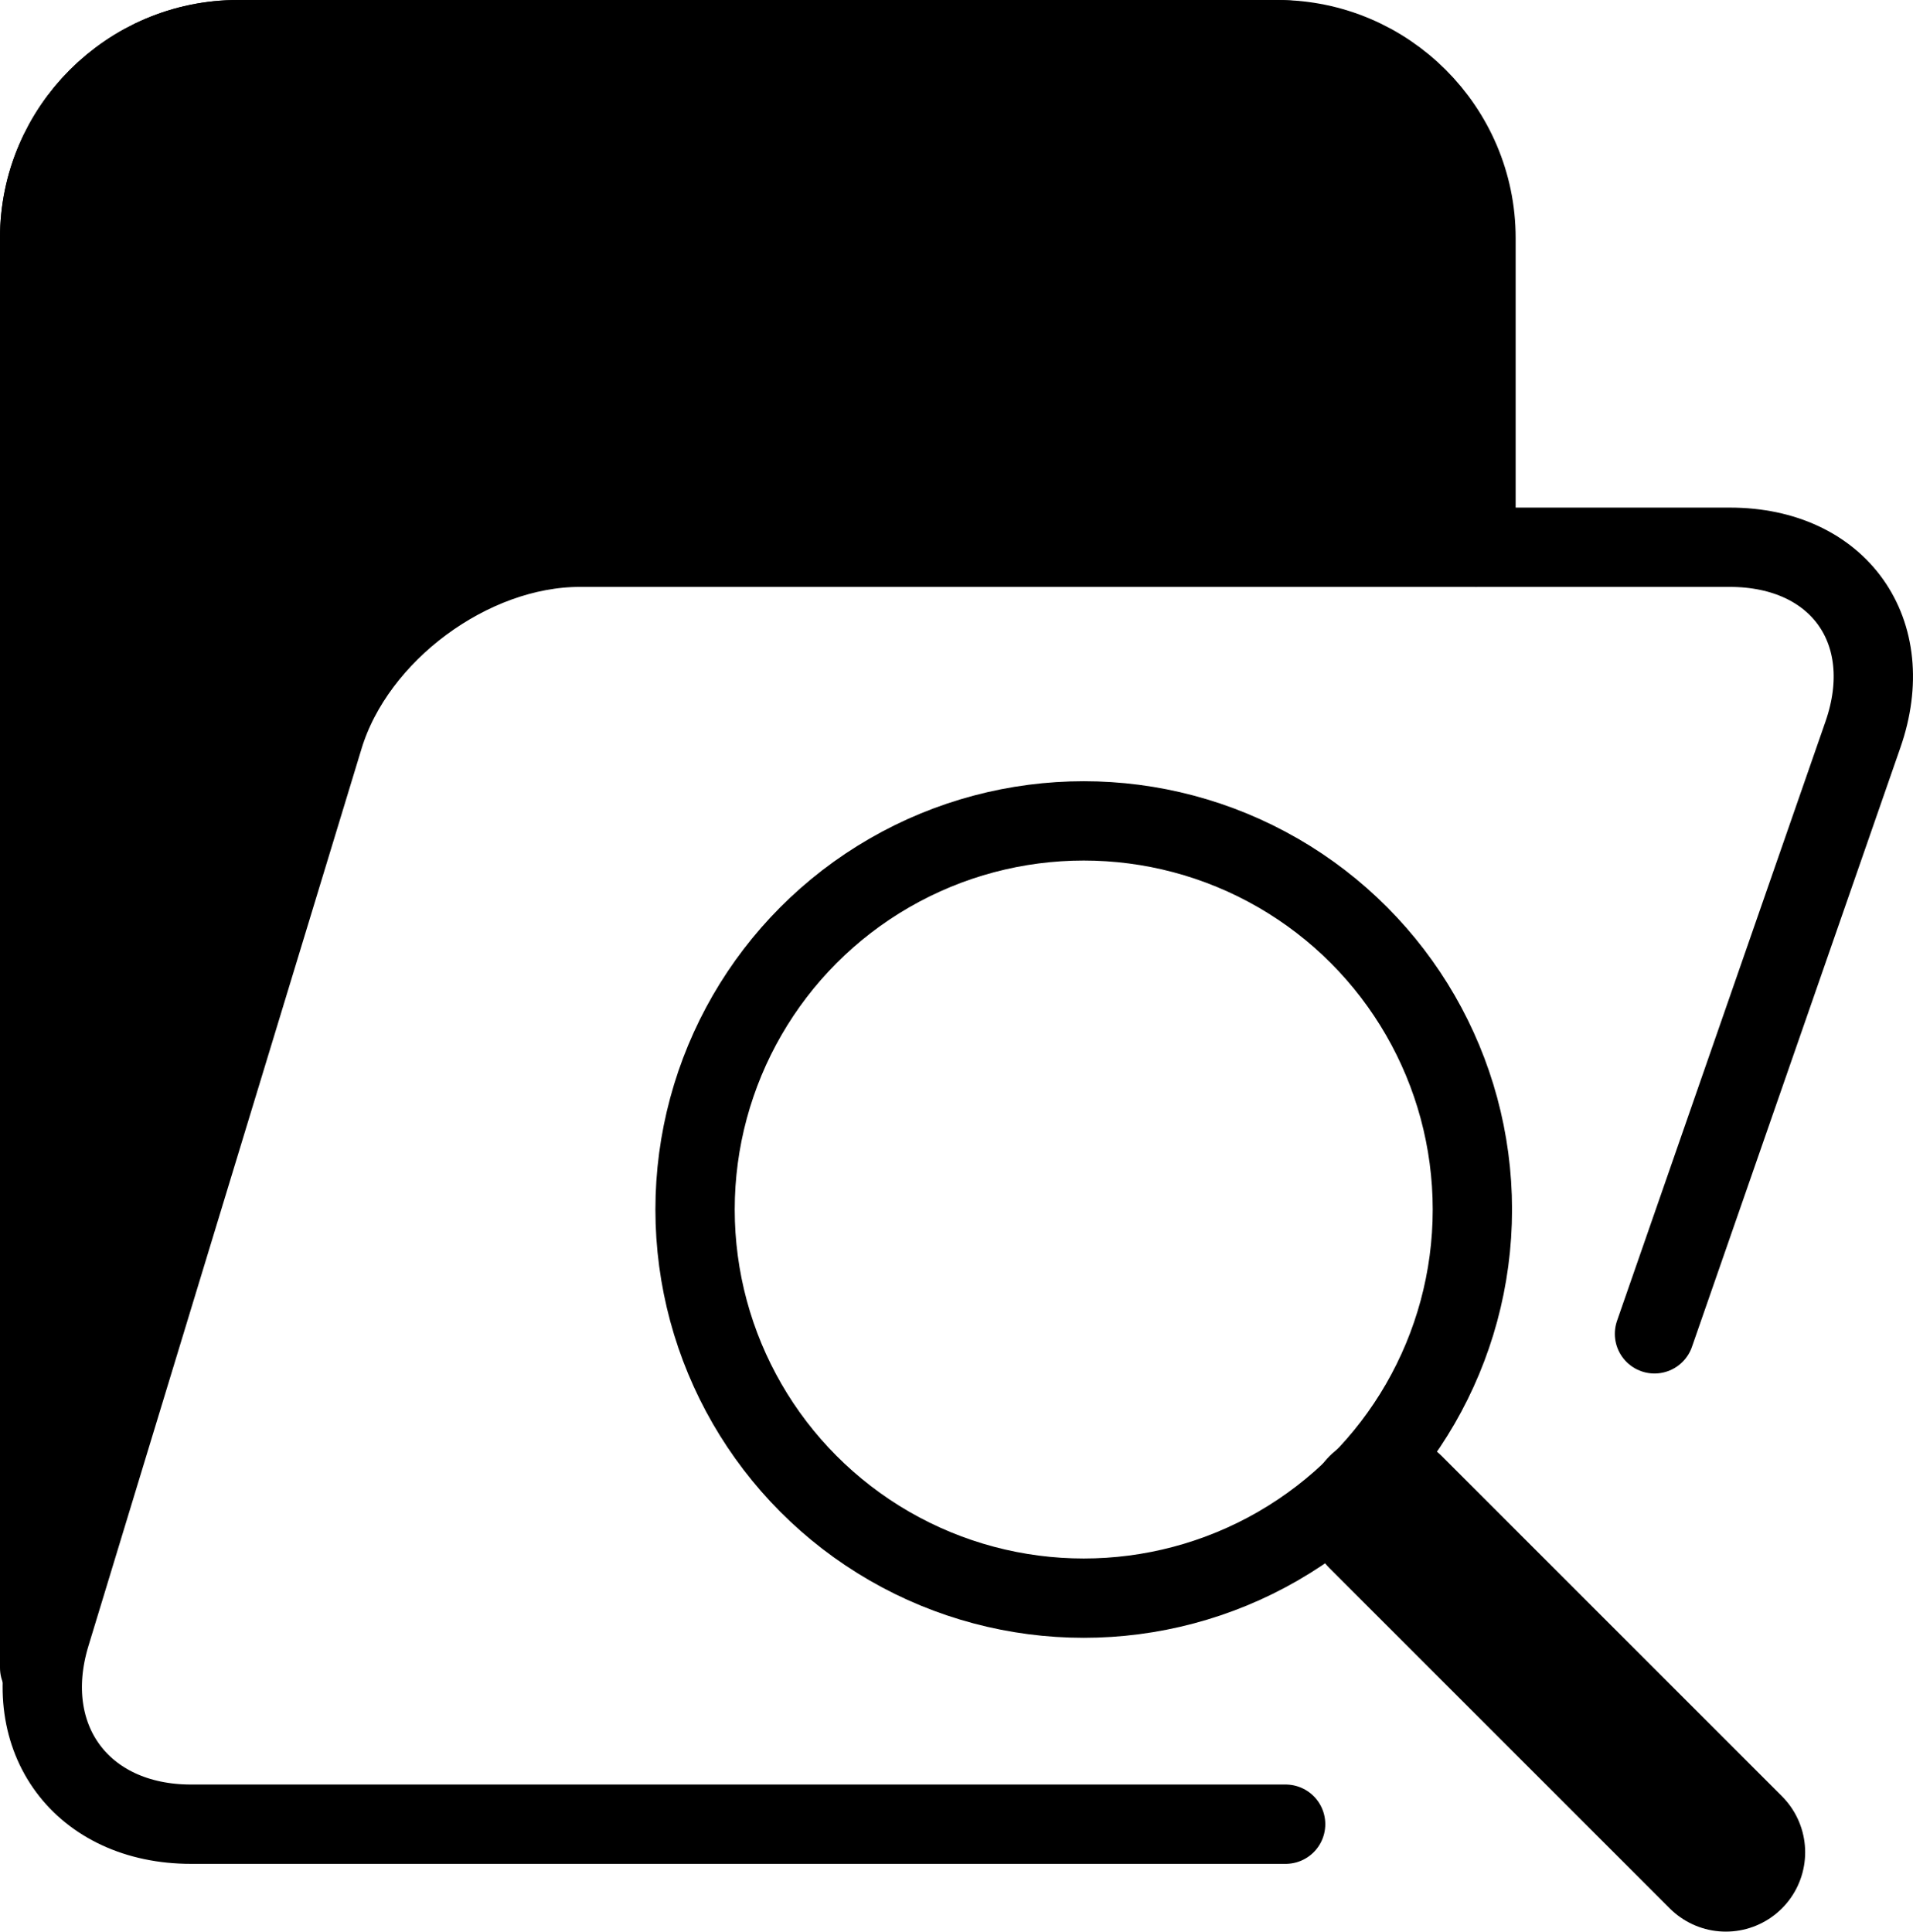
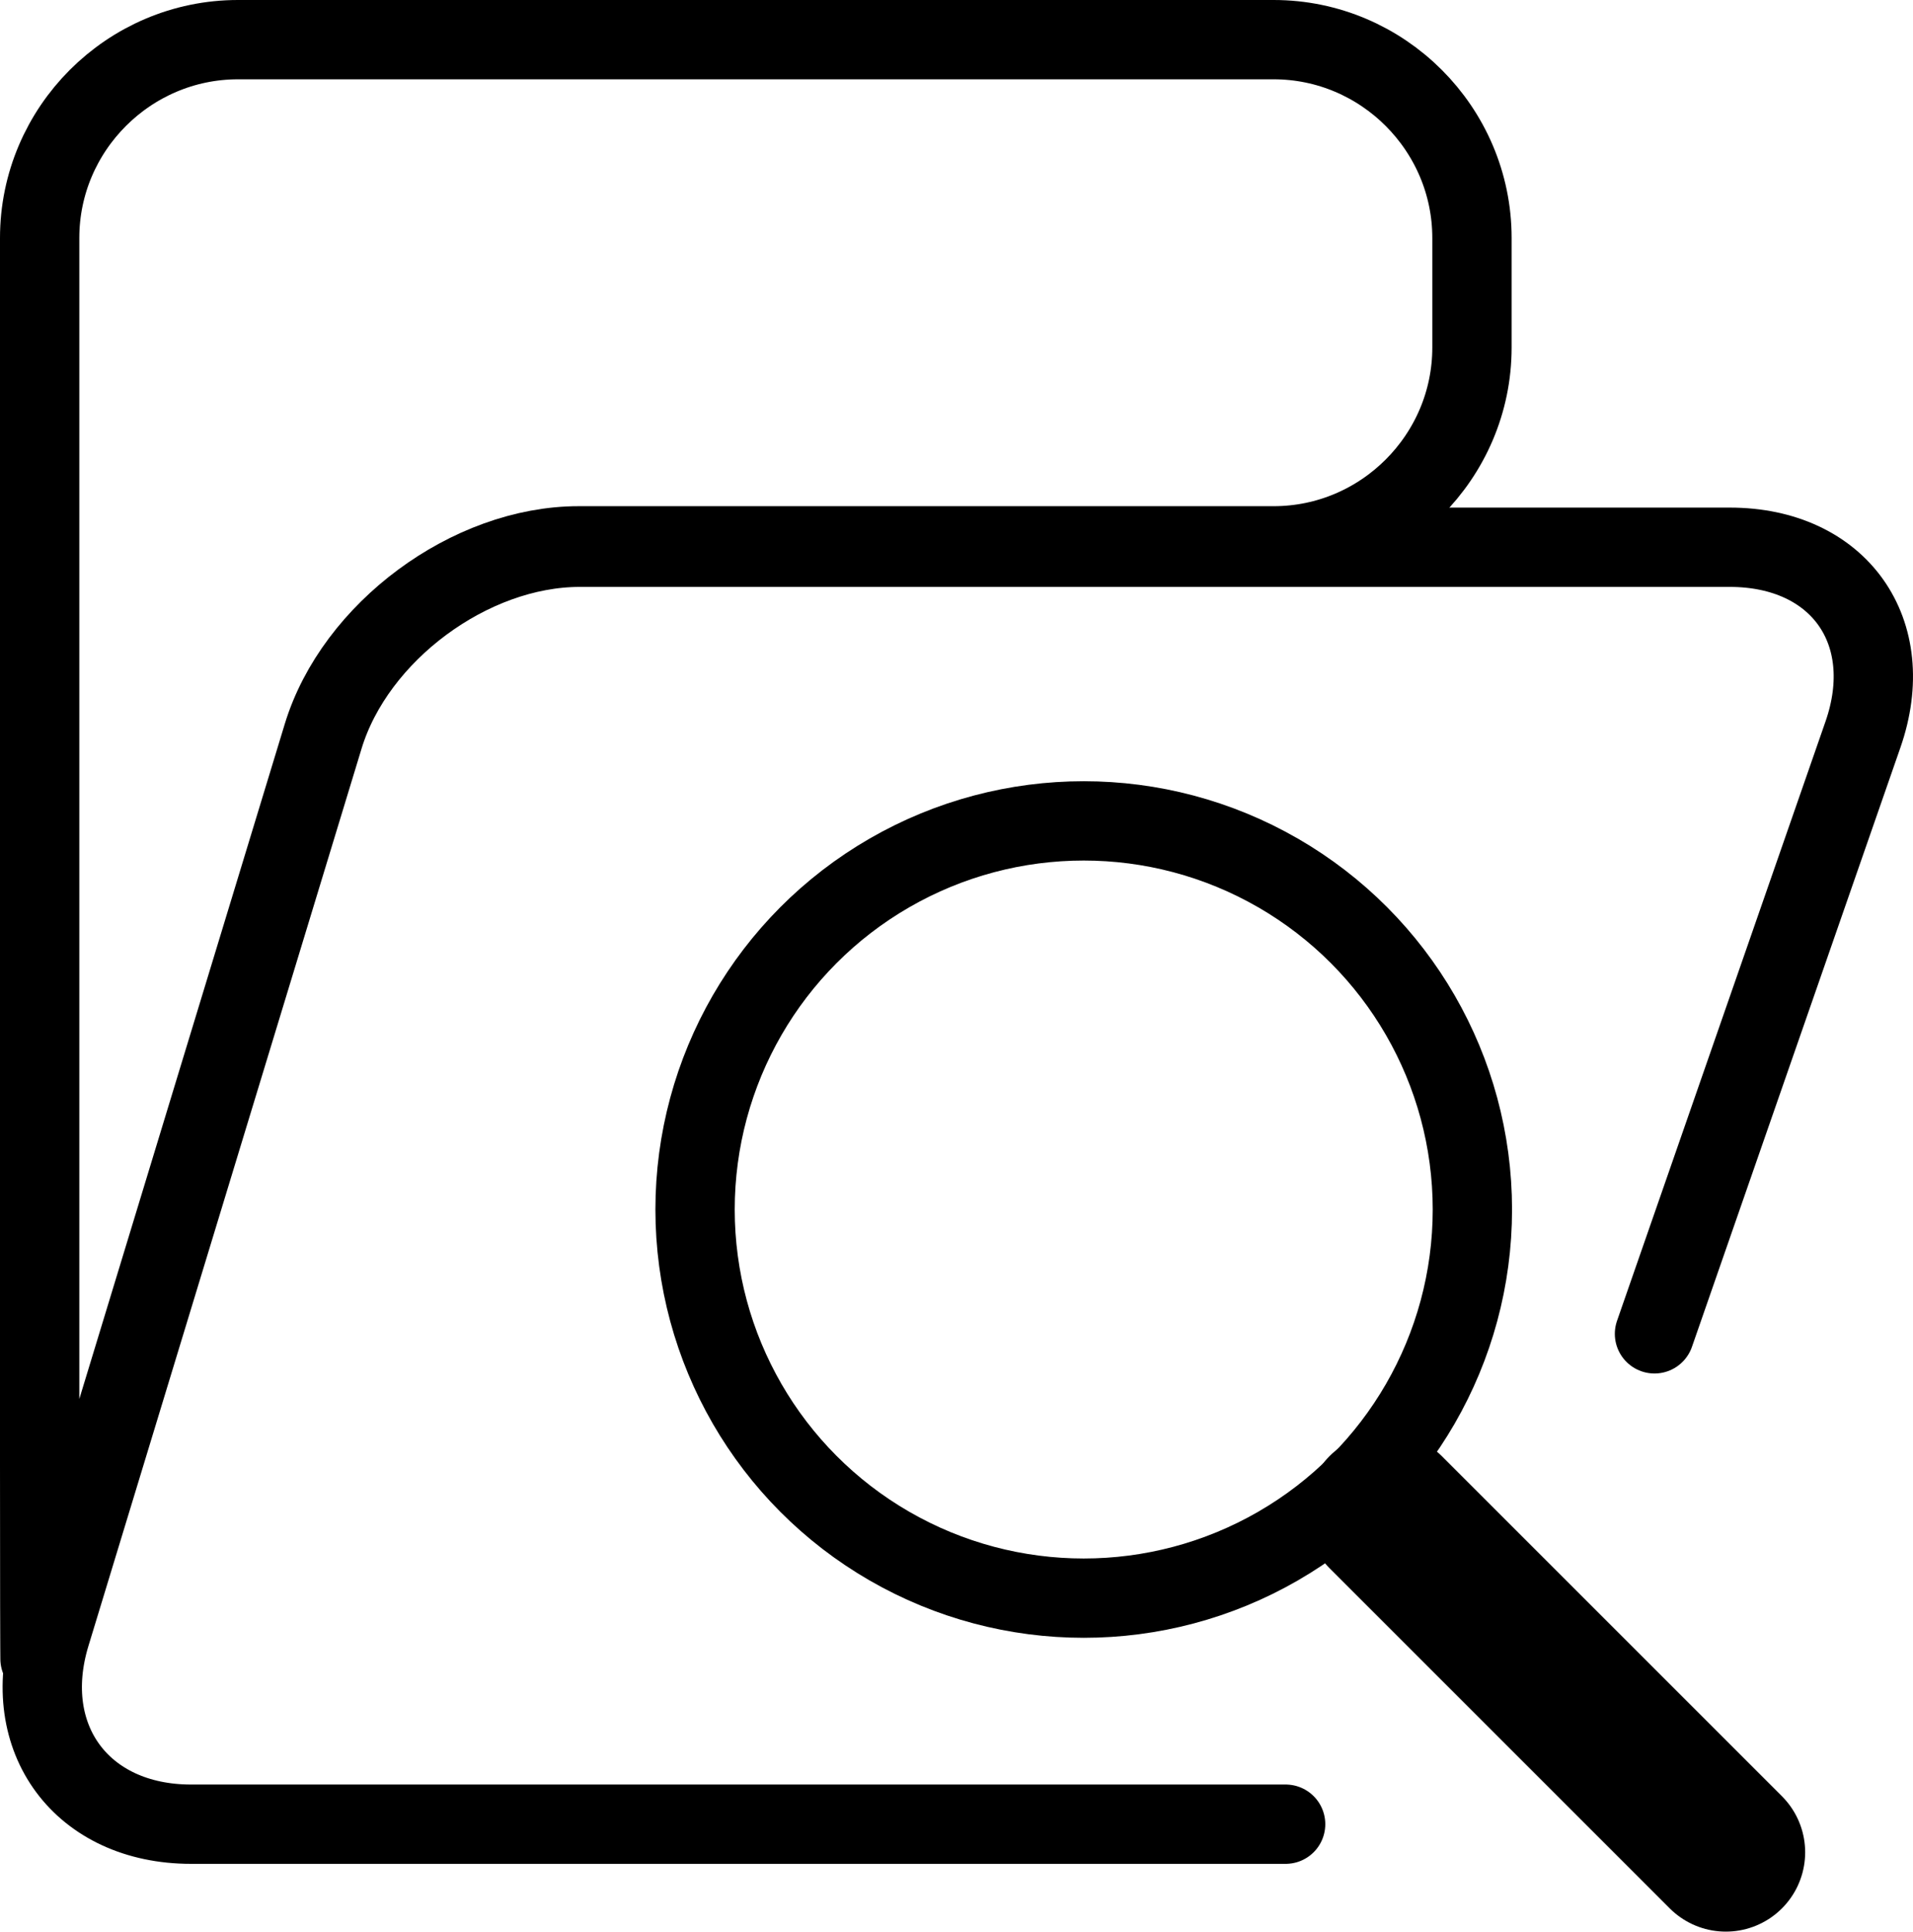
<svg xmlns="http://www.w3.org/2000/svg" version="1.1" id="图层_1" width="241.181" height="243.545" viewBox="0 0 241.181 243.545" style="overflow:visible;enable-background:new 0 0 241.181 243.545;" xml:space="preserve">
  <g>
    <path style="fill:none;stroke:#000000;stroke-width:10;stroke-linecap:round;" d="M162.085,230h-138   c-13.75,0-21.725-10.763-17.721-23.917L40.806,92.917C44.81,79.763,59.335,69,73.085,69h145c13.75,0,21.304,10.625,16.787,23.612   l-26.282,75.563" />
  </g>
  <g>
-     <path style="fill:none;stroke:#000000;stroke-width:10;stroke-linecap:round;" d="M5,210.278V30C5,16.25,16.25,5,30,5h131.085   c13.75,0,25,11.25,25,25v39" />
-   </g>
+     </g>
  <g>
    <circle style="fill:none;stroke:#000000;stroke-width:10;stroke-linecap:round;stroke-linejoin:round;" cx="136.63" cy="152.5" r="49" />
    <line style="fill:none;stroke:#000000;stroke-width:20;stroke-linecap:round;stroke-linejoin:round;" x1="174.698" y1="190.658" x2="217.585" y2="233.545" />
  </g>
  <g>
-     <path d="M40.685,92.738c4.003-13.154,18.529-23.917,32.279-23.917h87.613c13.75,0,25-11.25,25-25V30c0-13.75-11.25-25-25-25H30   C16.25,5,5,16.25,5,30v154.704c0,13.75,0.025,24.979,0.057,24.955c0.032-0.024,3.333-10.808,7.336-23.962L40.685,92.738z" />
    <path style="fill:none;stroke:#000000;stroke-width:10;" d="M40.685,92.738c4.003-13.154,18.529-23.917,32.279-23.917h87.613   c13.75,0,25-11.25,25-25V30c0-13.75-11.25-25-25-25H30C16.25,5,5,16.25,5,30v154.704c0,13.75,0.025,24.979,0.057,24.955   c0.032-0.024,3.333-10.808,7.336-23.962L40.685,92.738z" />
  </g>
</svg>